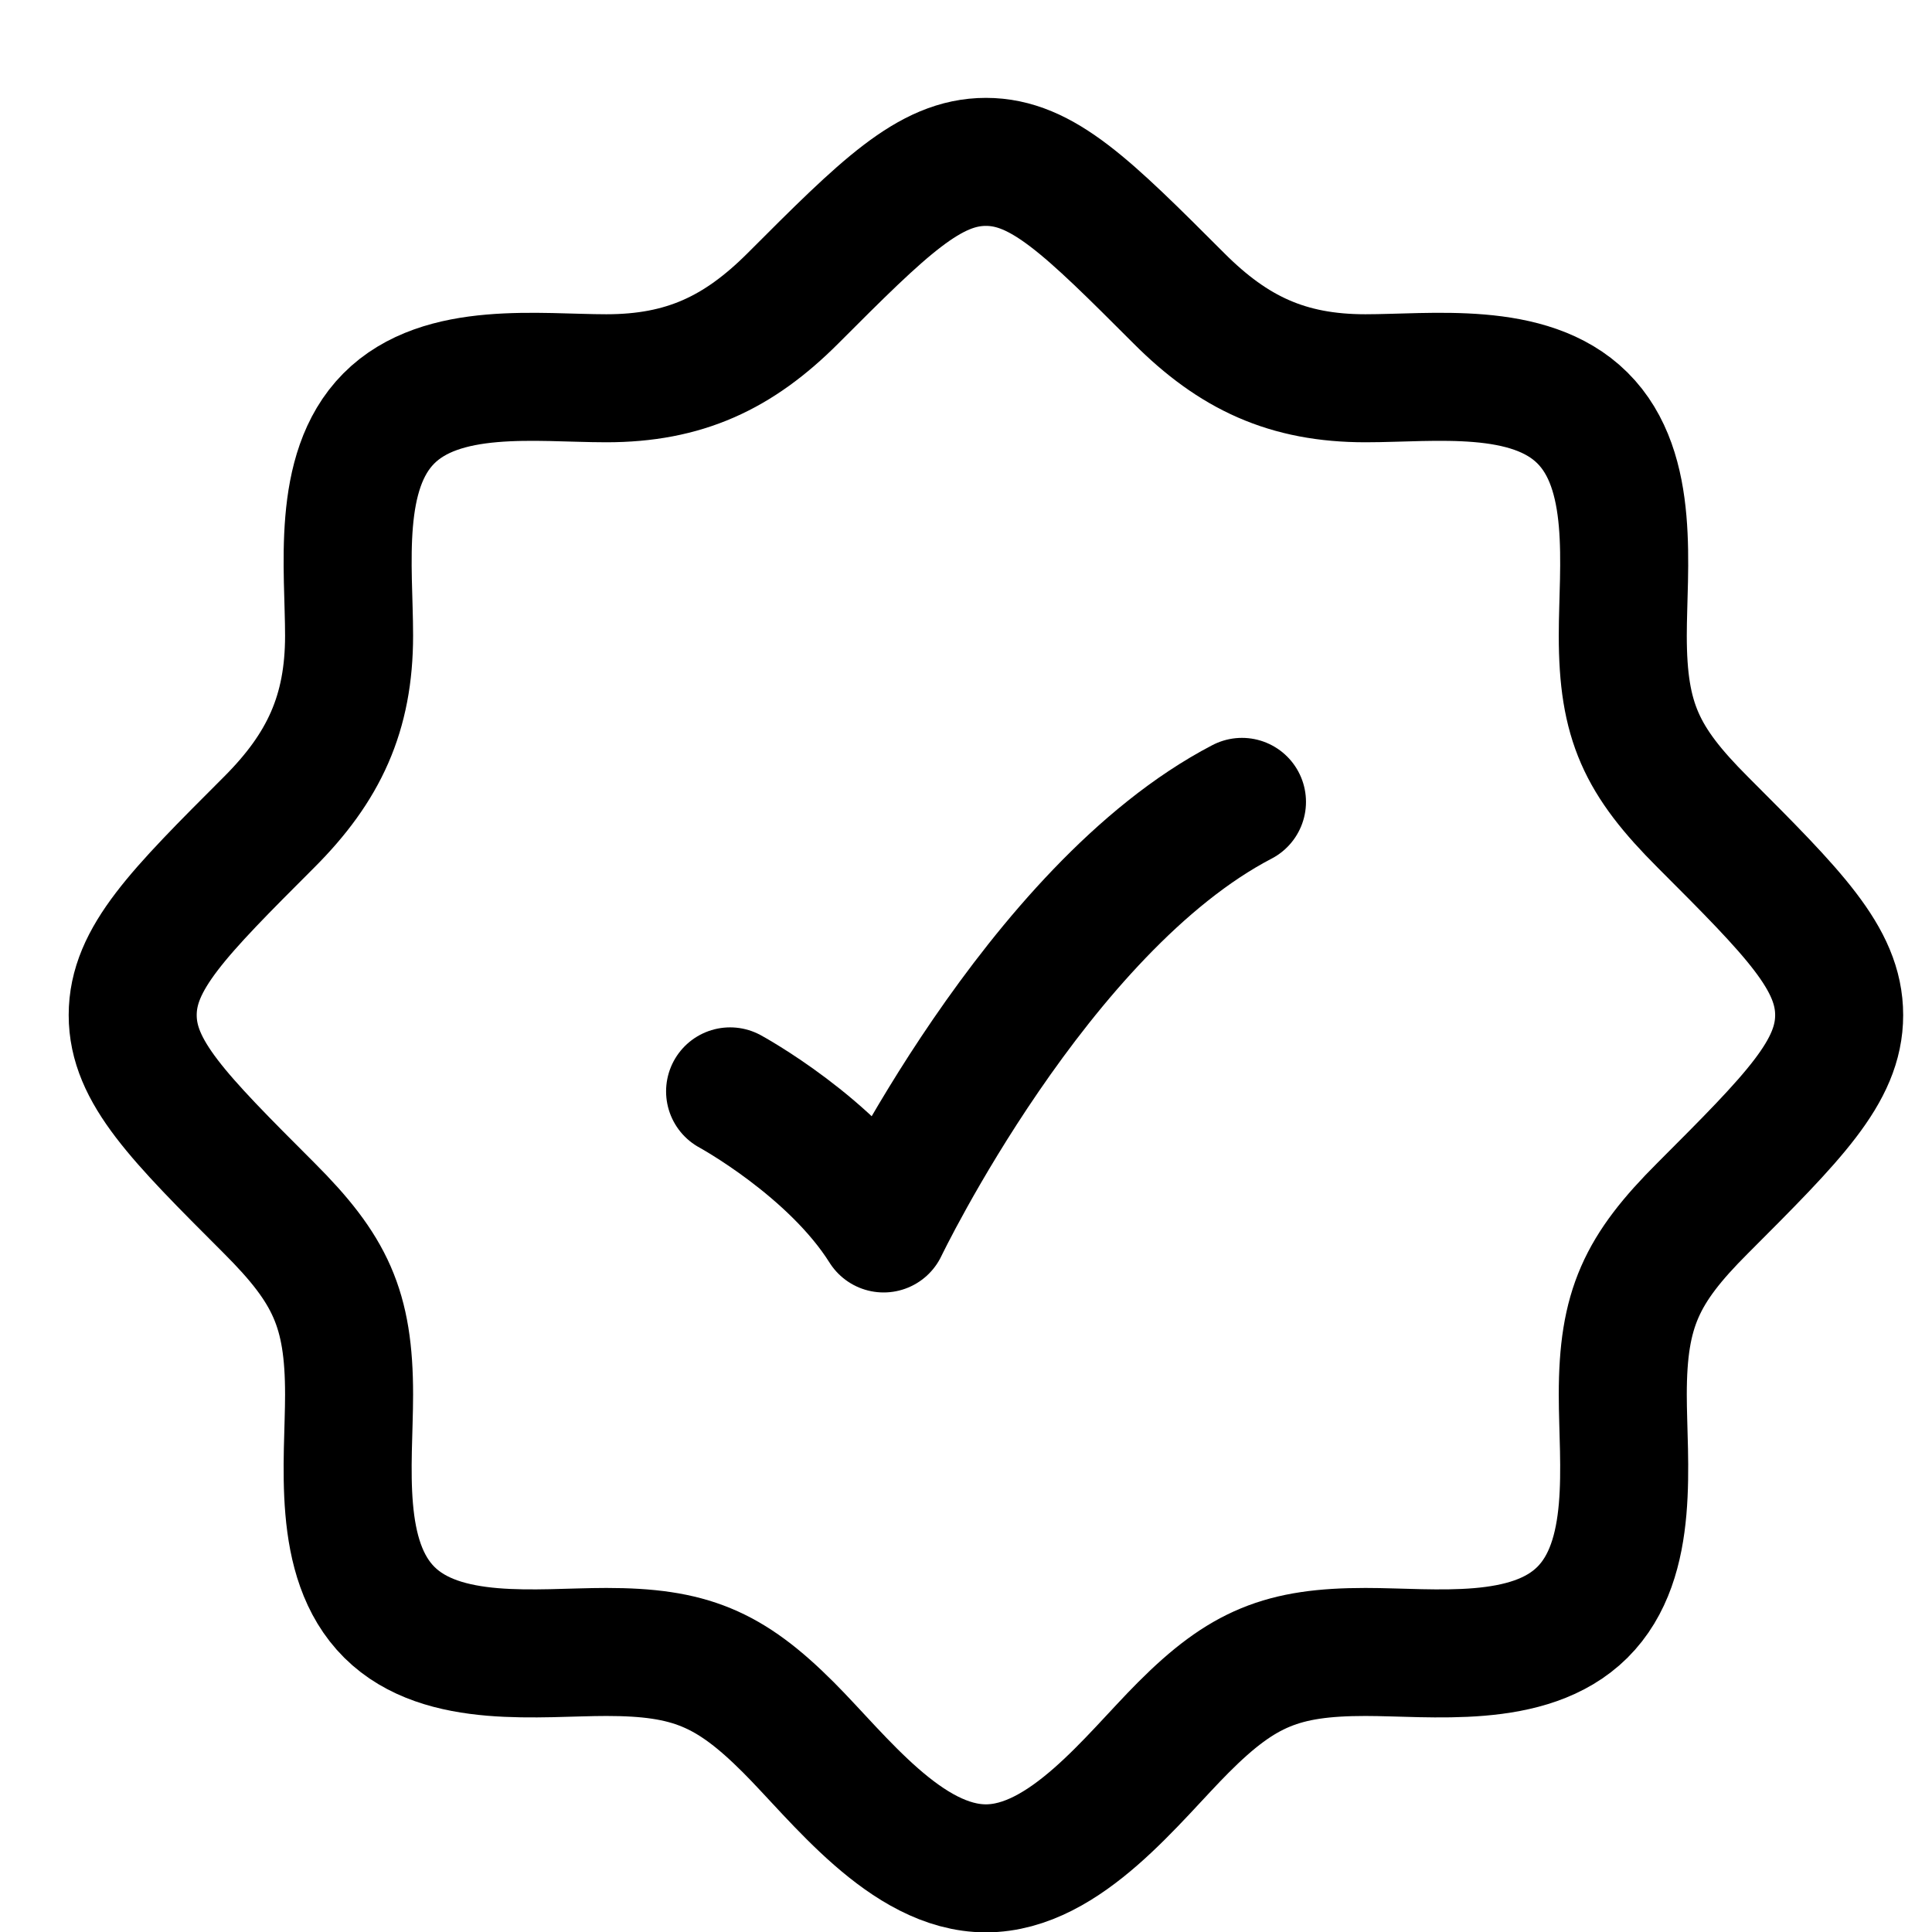
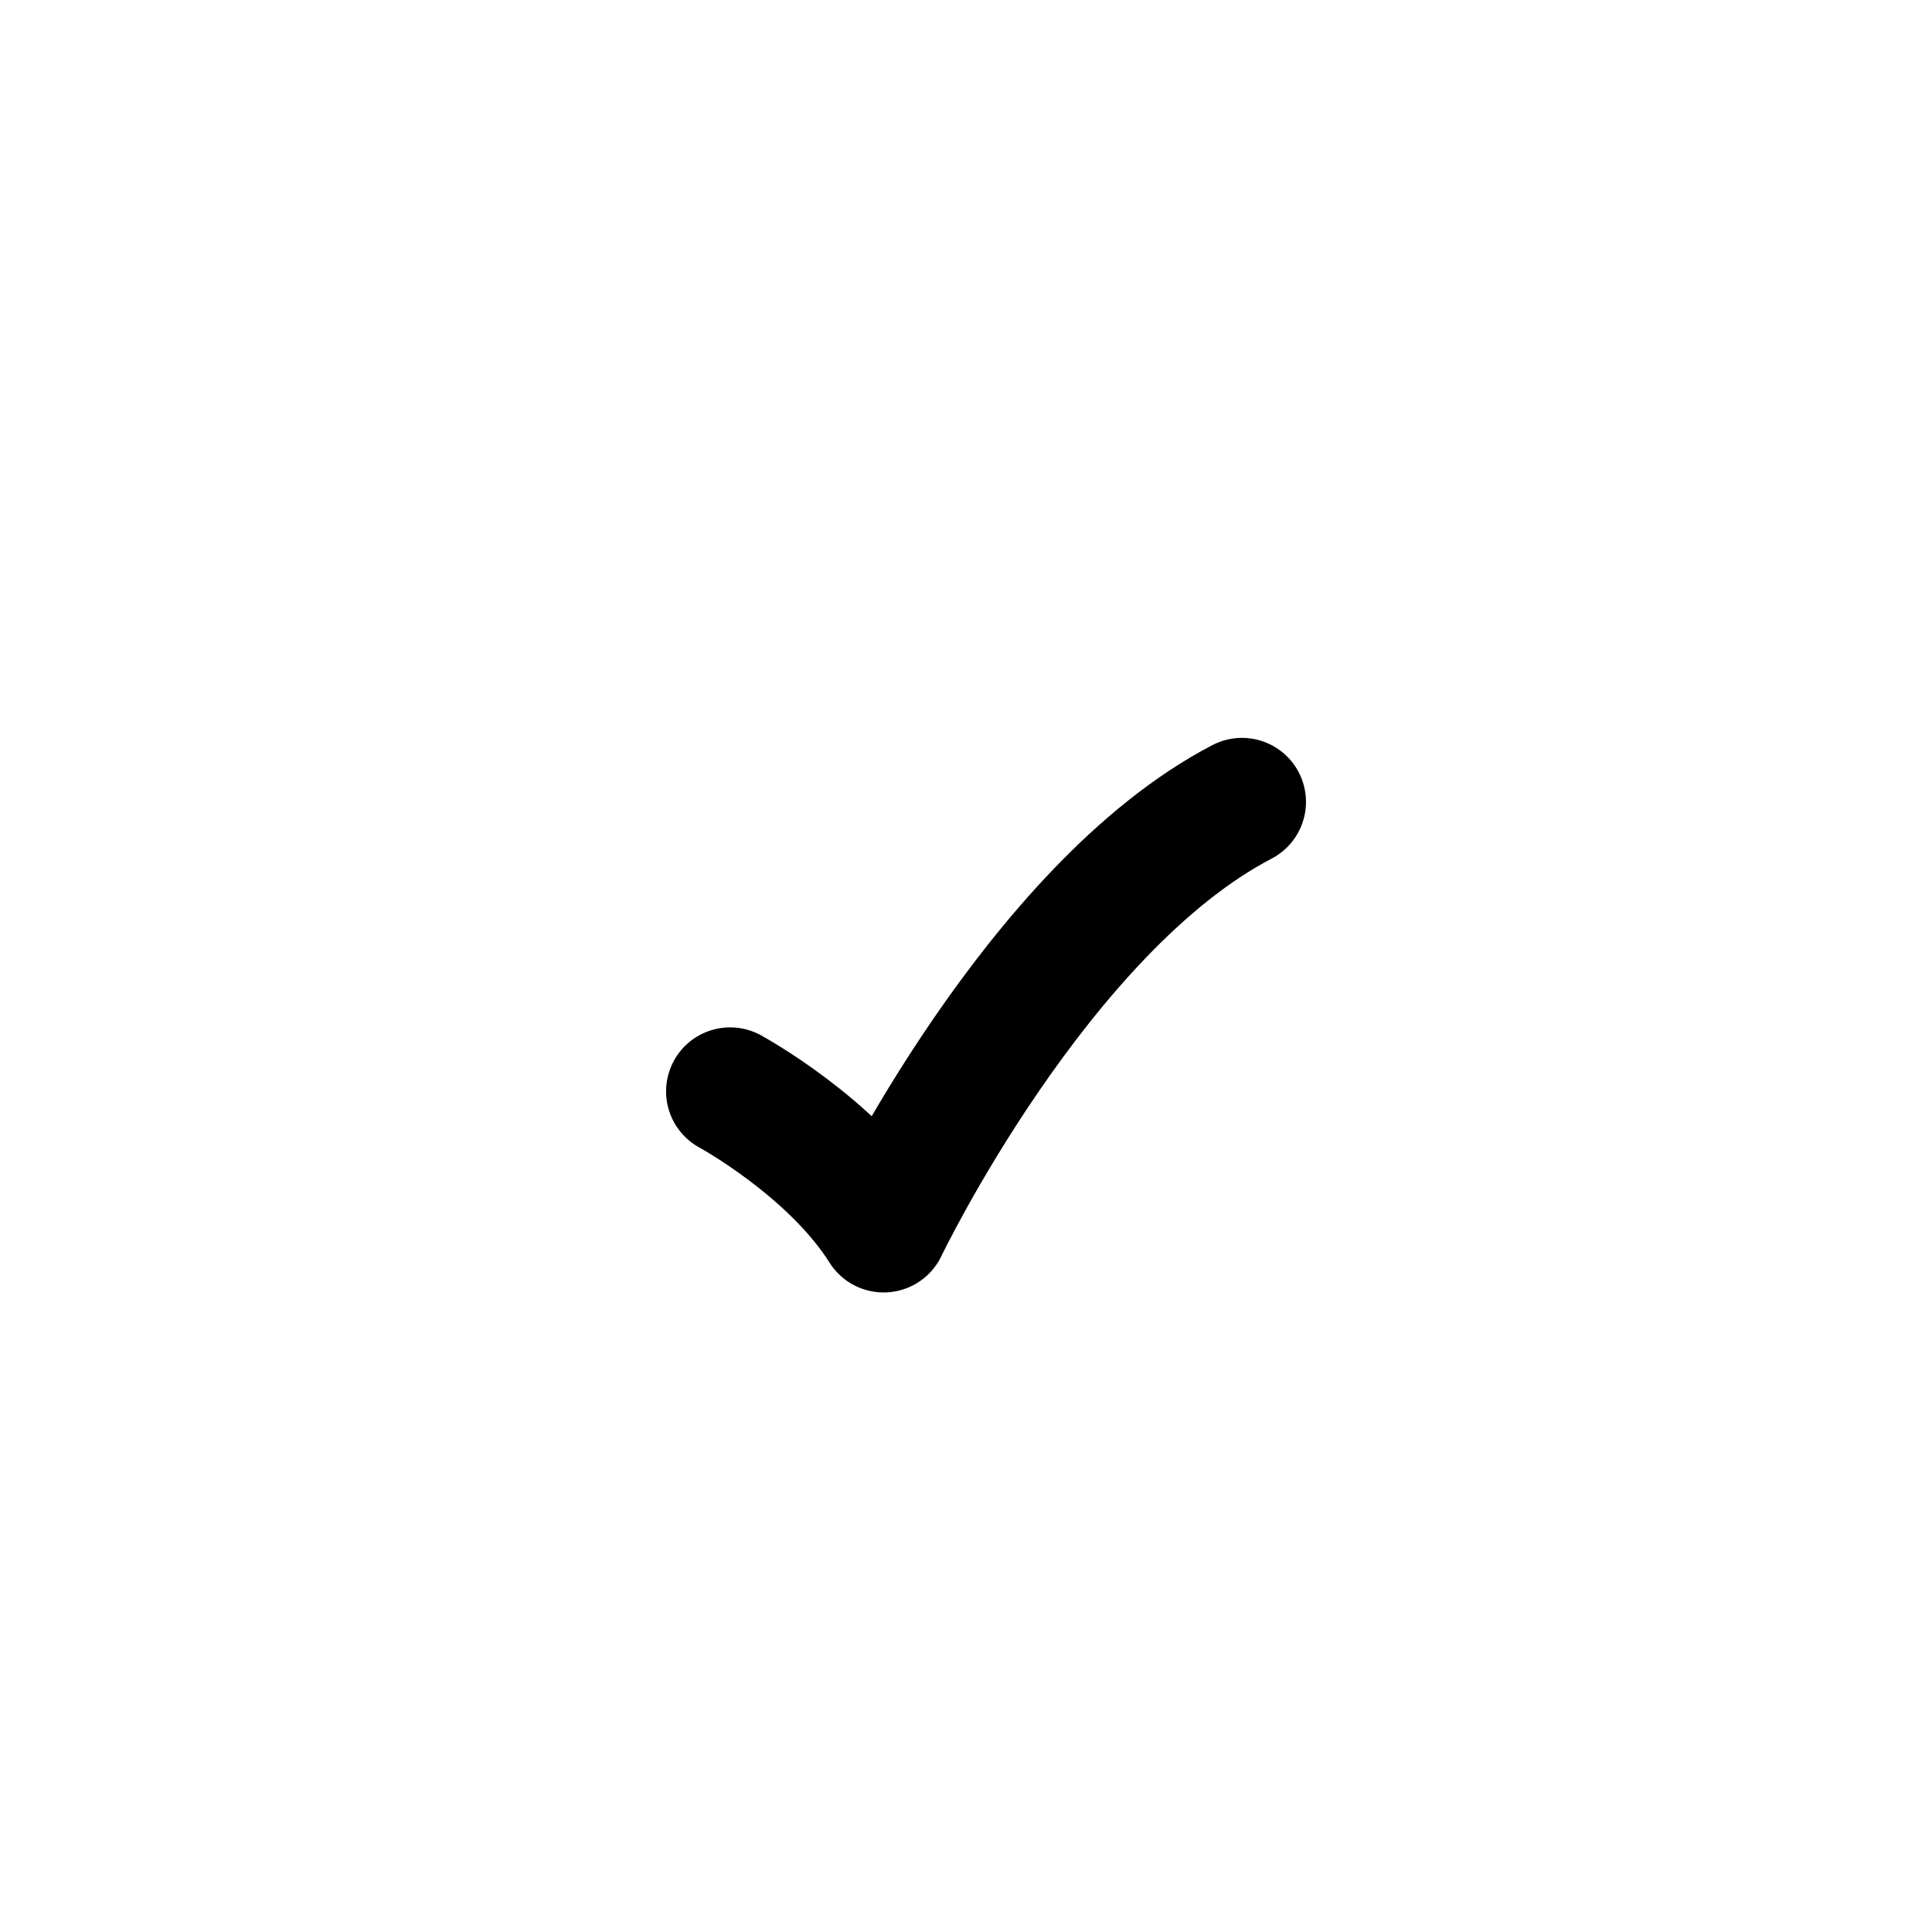
<svg xmlns="http://www.w3.org/2000/svg" fill="none" viewBox="0 0 19 19" height="19" width="19">
-   <path stroke-width="1.259" stroke="black" d="M15.561 15.857H15.569M15.561 15.857C15.039 16.375 14.092 16.246 13.428 16.246C12.613 16.246 12.22 16.405 11.639 16.987C11.143 17.482 10.479 18.374 9.696 18.374C8.912 18.374 8.248 17.482 7.753 16.987C7.171 16.405 6.779 16.246 5.963 16.246C5.299 16.246 4.352 16.375 3.83 15.857C3.303 15.334 3.433 14.383 3.433 13.715C3.433 12.87 3.248 12.482 2.647 11.881C1.752 10.986 1.305 10.539 1.305 9.983C1.305 9.427 1.752 8.98 2.647 8.085C3.184 7.548 3.433 7.016 3.433 6.251C3.433 5.586 3.304 4.64 3.822 4.117C4.344 3.59 5.295 3.72 5.963 3.72C6.729 3.72 7.261 3.471 7.798 2.934C8.692 2.039 9.14 1.592 9.696 1.592C10.252 1.592 10.699 2.039 11.594 2.934C12.13 3.471 12.662 3.72 13.428 3.72C14.092 3.72 15.039 3.591 15.561 4.109C16.088 4.631 15.959 5.582 15.959 6.251C15.959 7.095 16.143 7.483 16.745 8.085C17.639 8.98 18.087 9.427 18.087 9.983C18.087 10.539 17.639 10.986 16.745 11.881C16.143 12.482 15.959 12.87 15.959 13.715C15.959 14.383 16.088 15.334 15.561 15.857Z" />
  <path stroke-linejoin="round" stroke-linecap="round" stroke-width="1.259" stroke="black" d="M7.18 10.733C7.18 10.733 8.187 11.28 8.69 12.081C8.69 12.081 10.2 8.935 12.214 7.886" />
</svg>